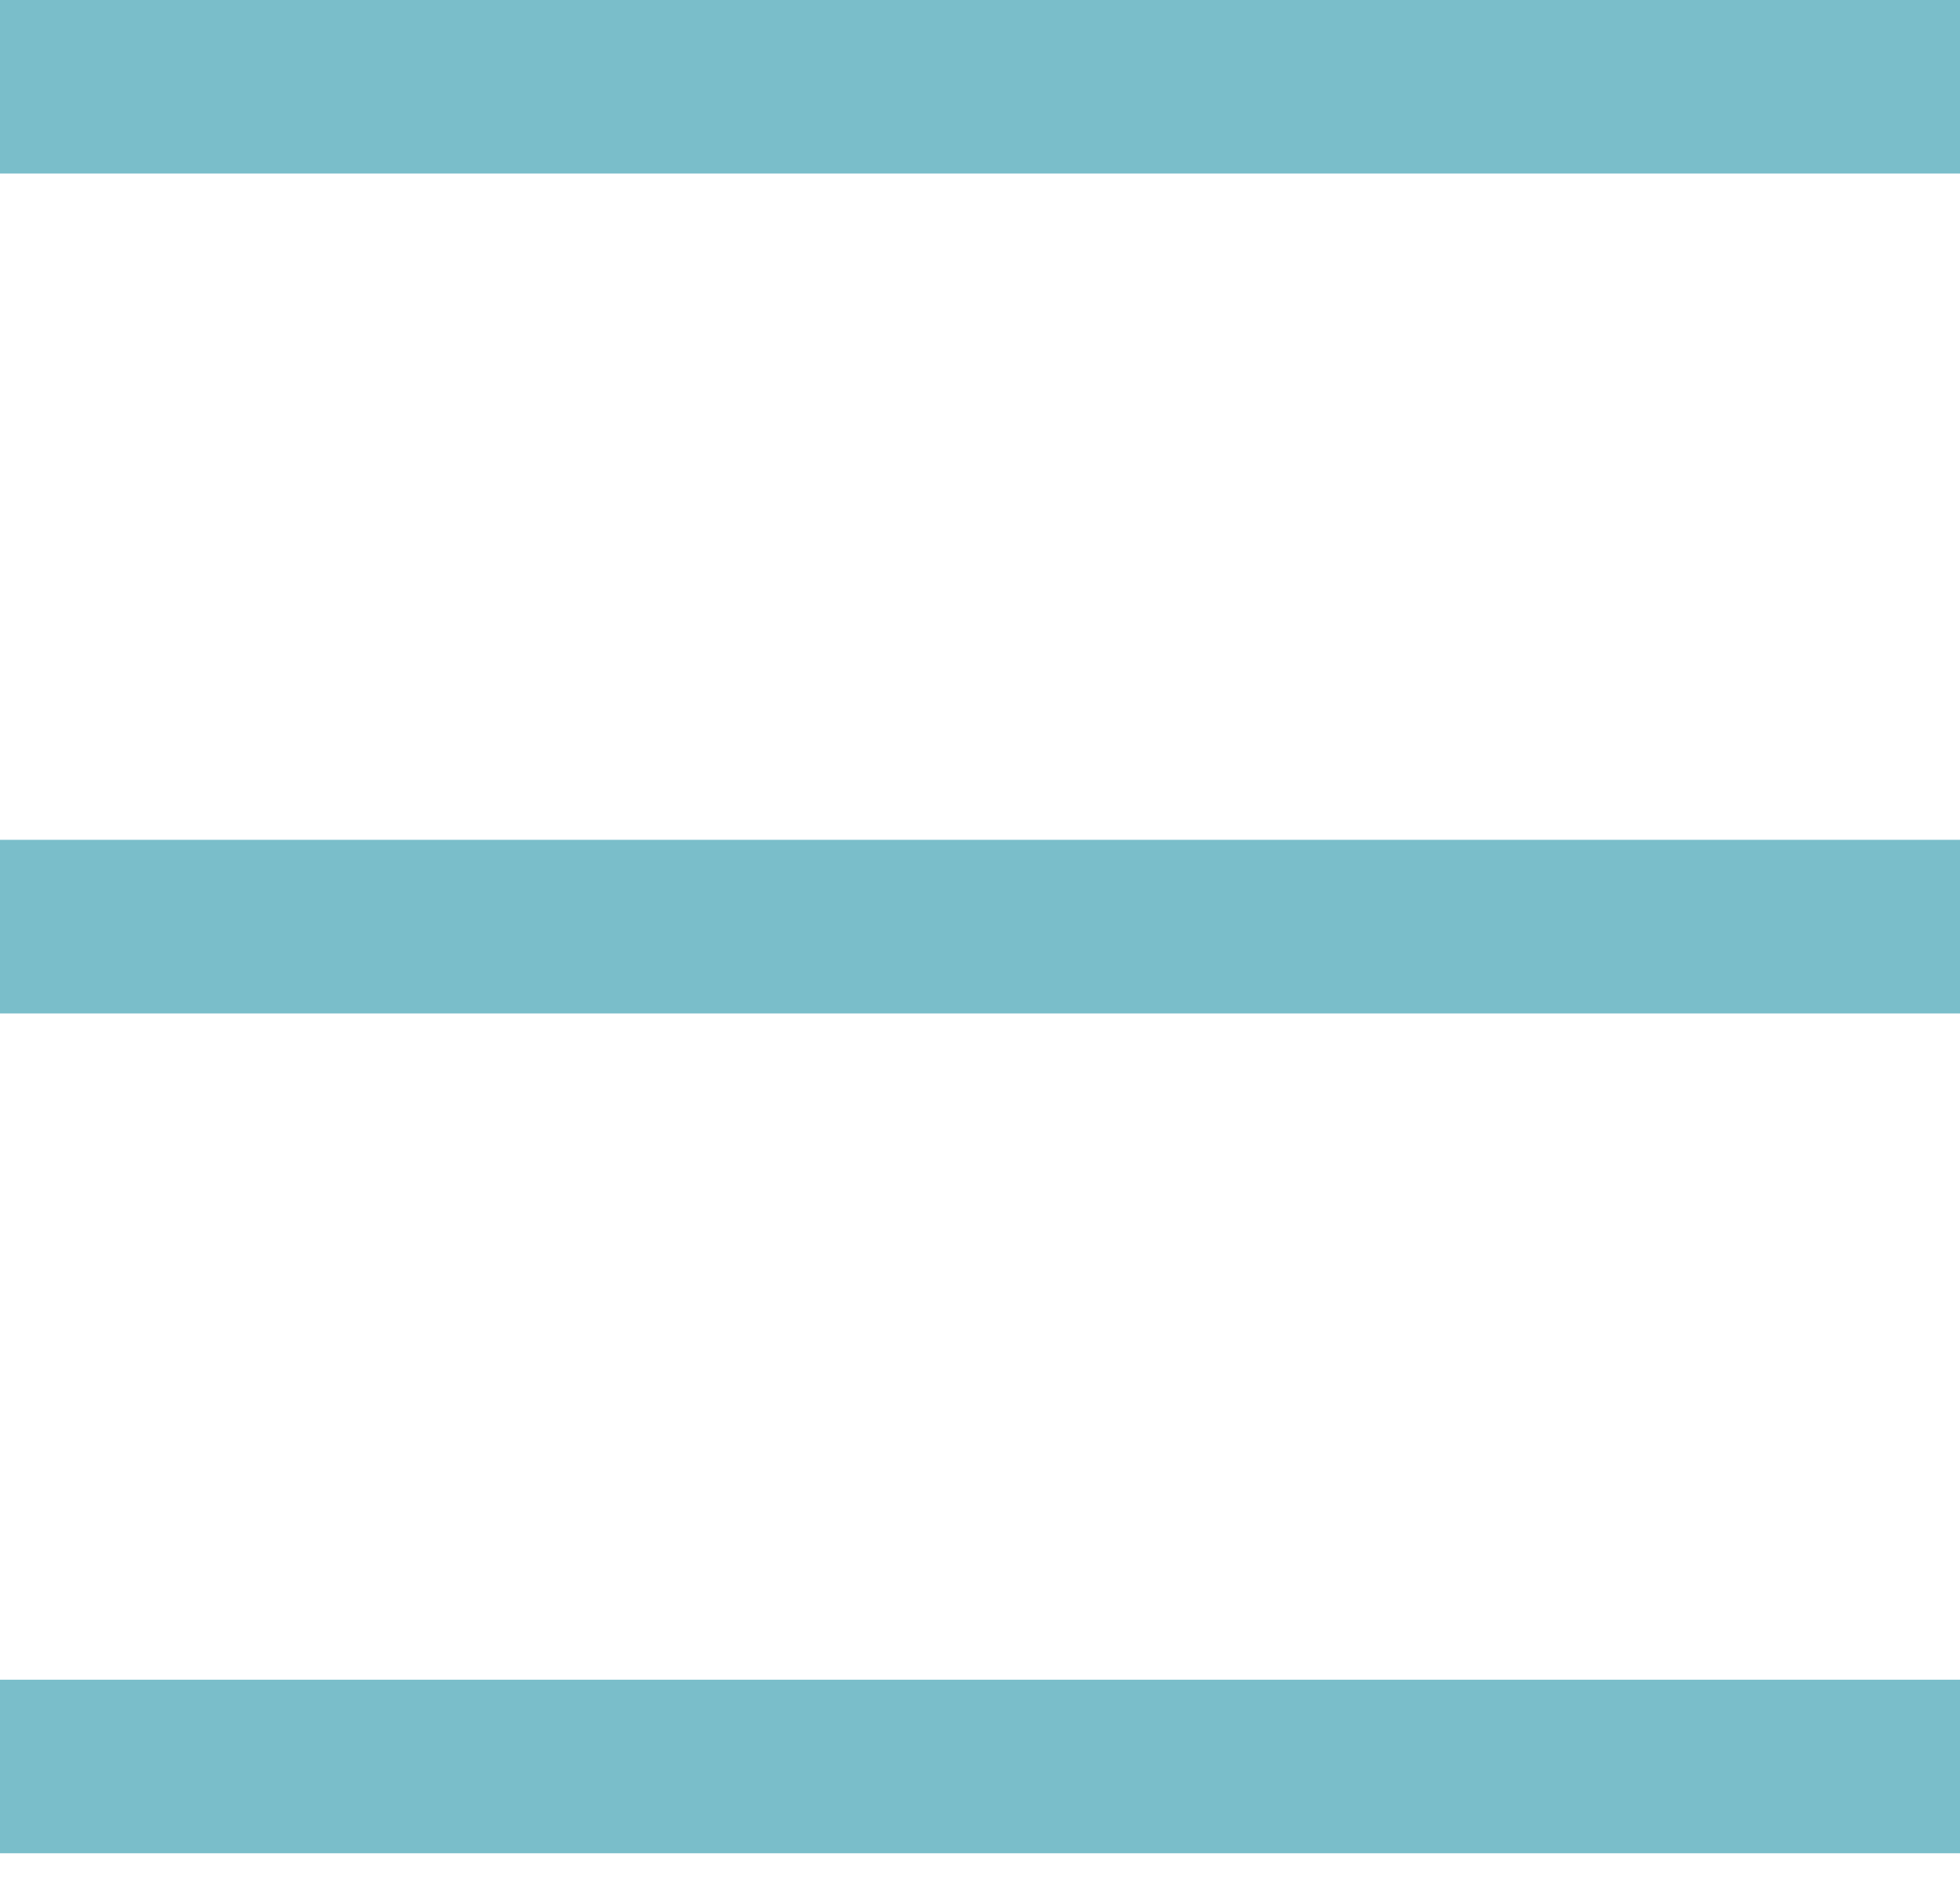
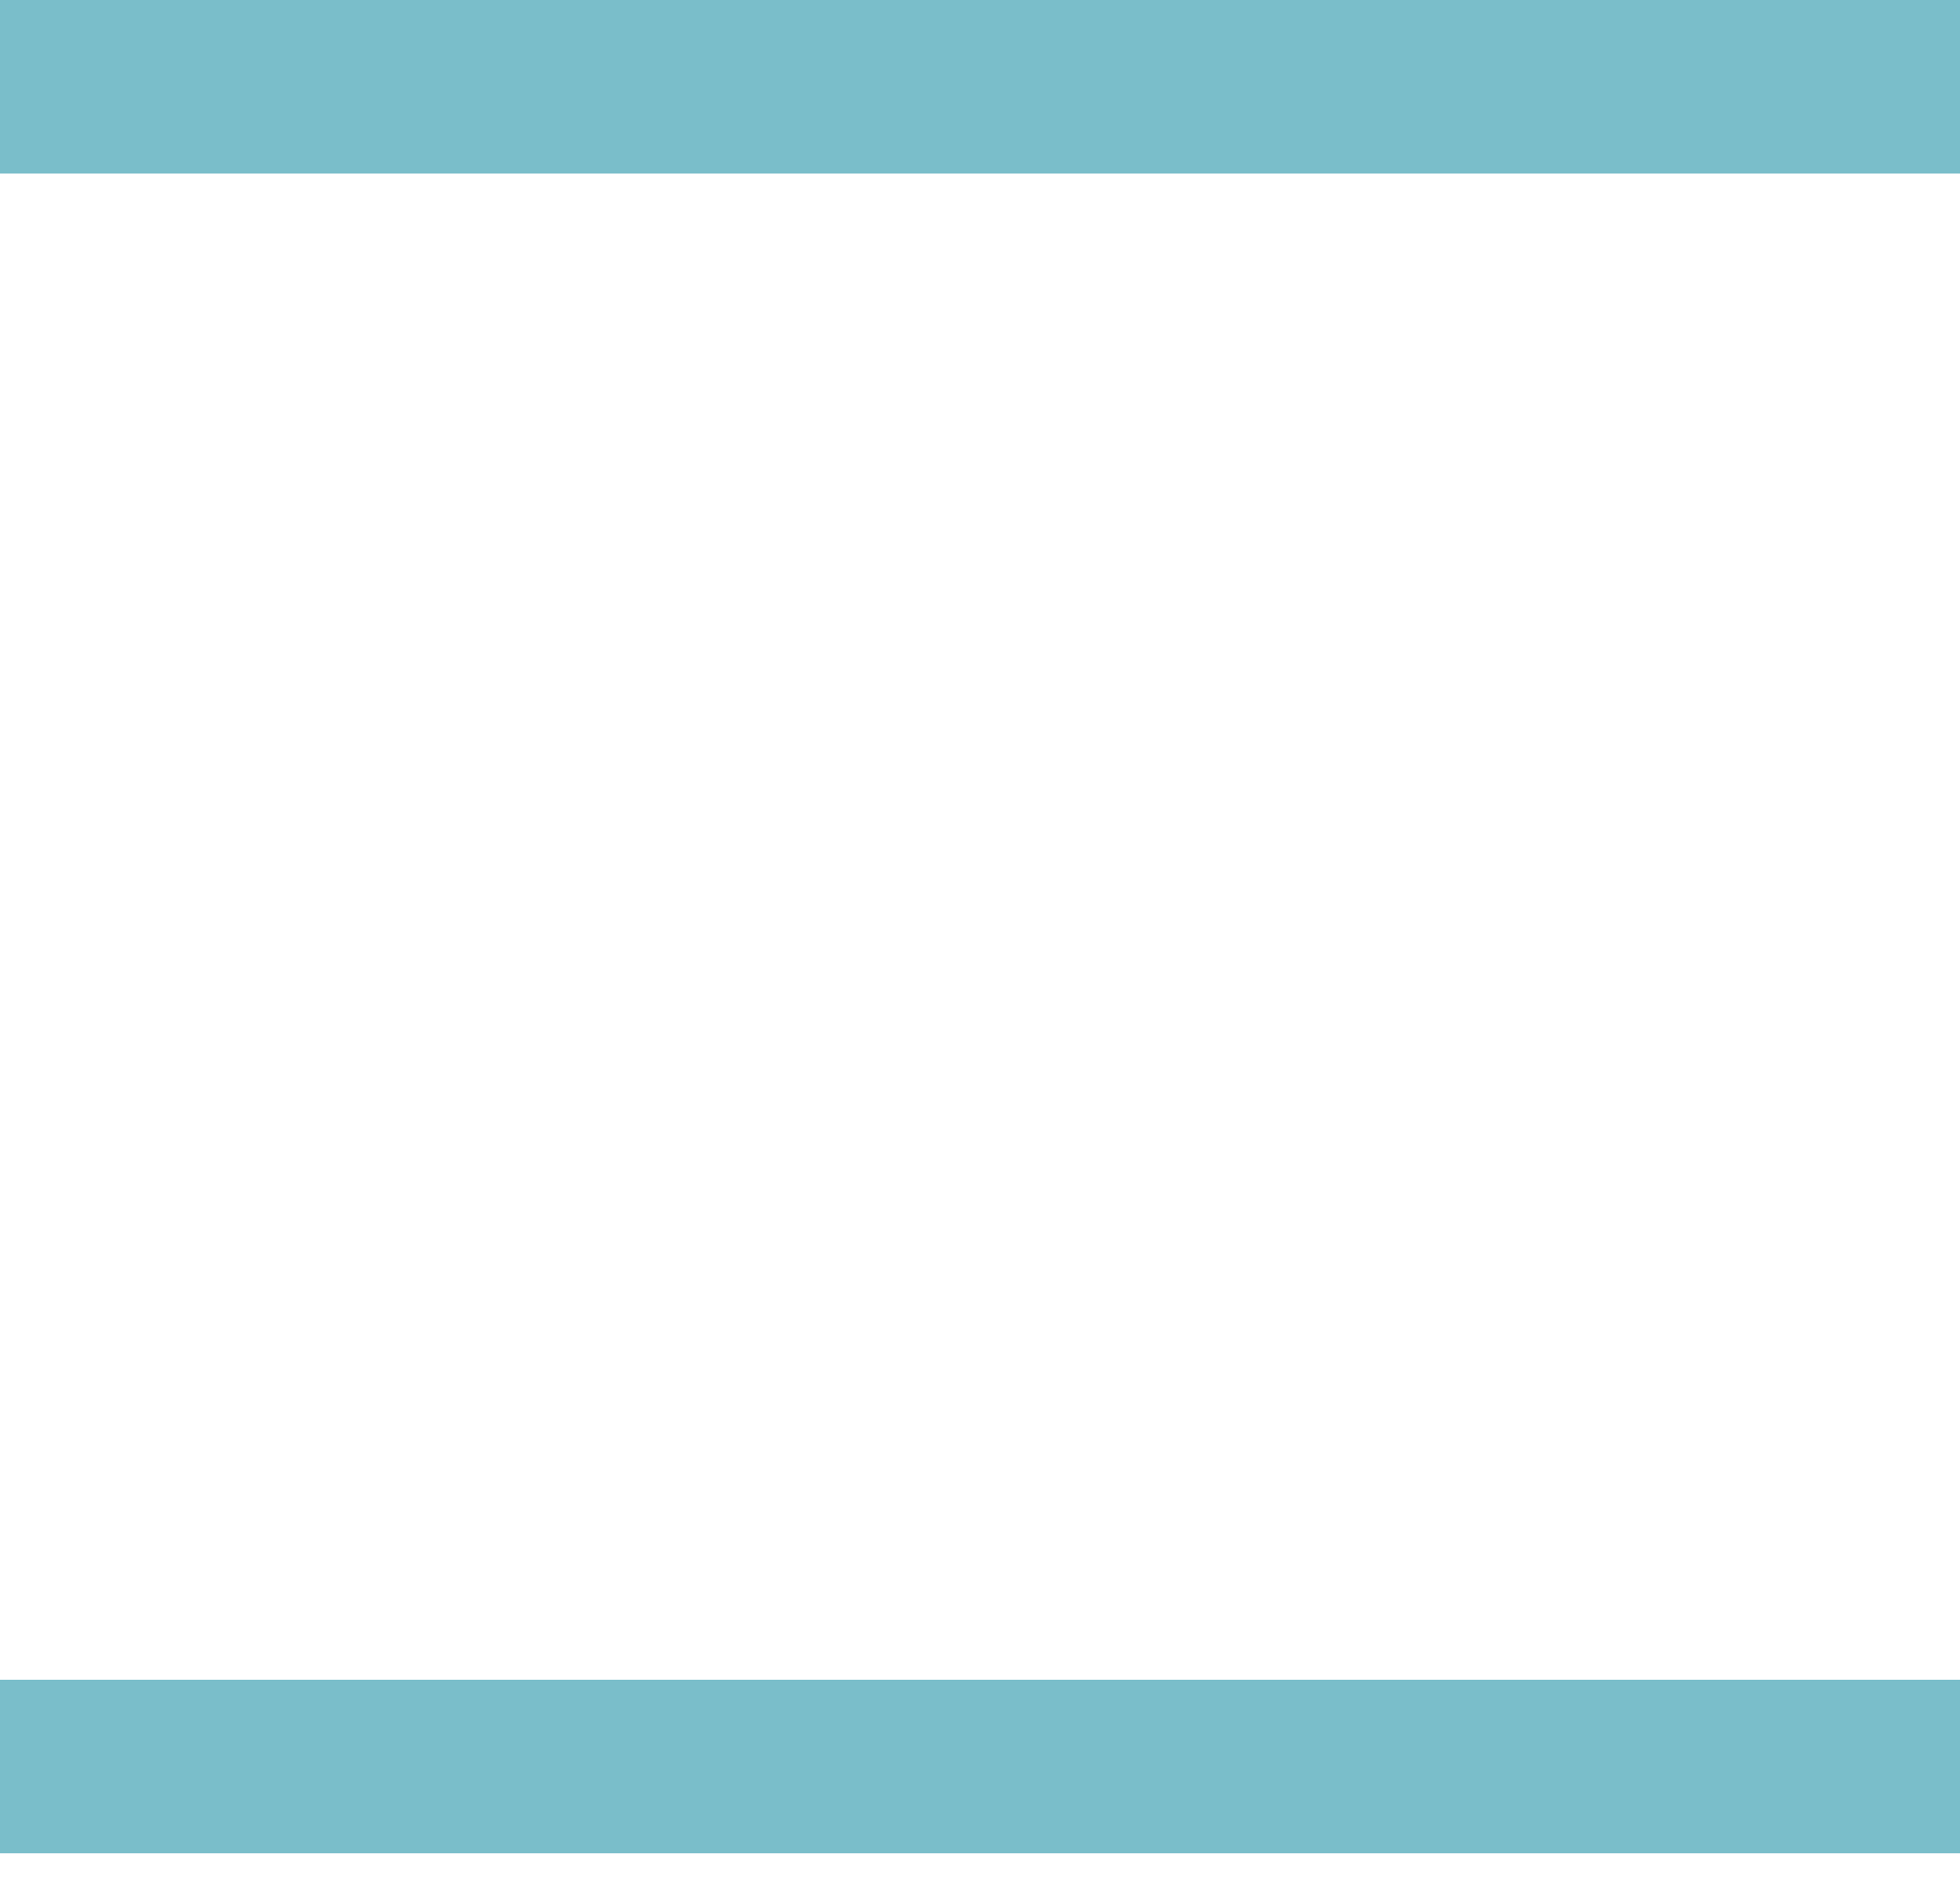
<svg xmlns="http://www.w3.org/2000/svg" version="1.1" id="レイヤー_1" x="0px" y="0px" viewBox="0 0 35 34" style="enable-background:new 0 0 35 34;" xml:space="preserve">
  <style type="text/css">
	.st0{fill-rule:evenodd;clip-rule:evenodd;fill:#7ABECA;}
</style>
-   <path class="st0" d="M0,33.1V30h35v3.1H0z M0,15h35v3.1H0V15z M0,0h35v3.1H0V0z" />
+   <path class="st0" d="M0,33.1V30h35v3.1H0z M0,15h35H0V15z M0,0h35v3.1H0V0z" />
</svg>